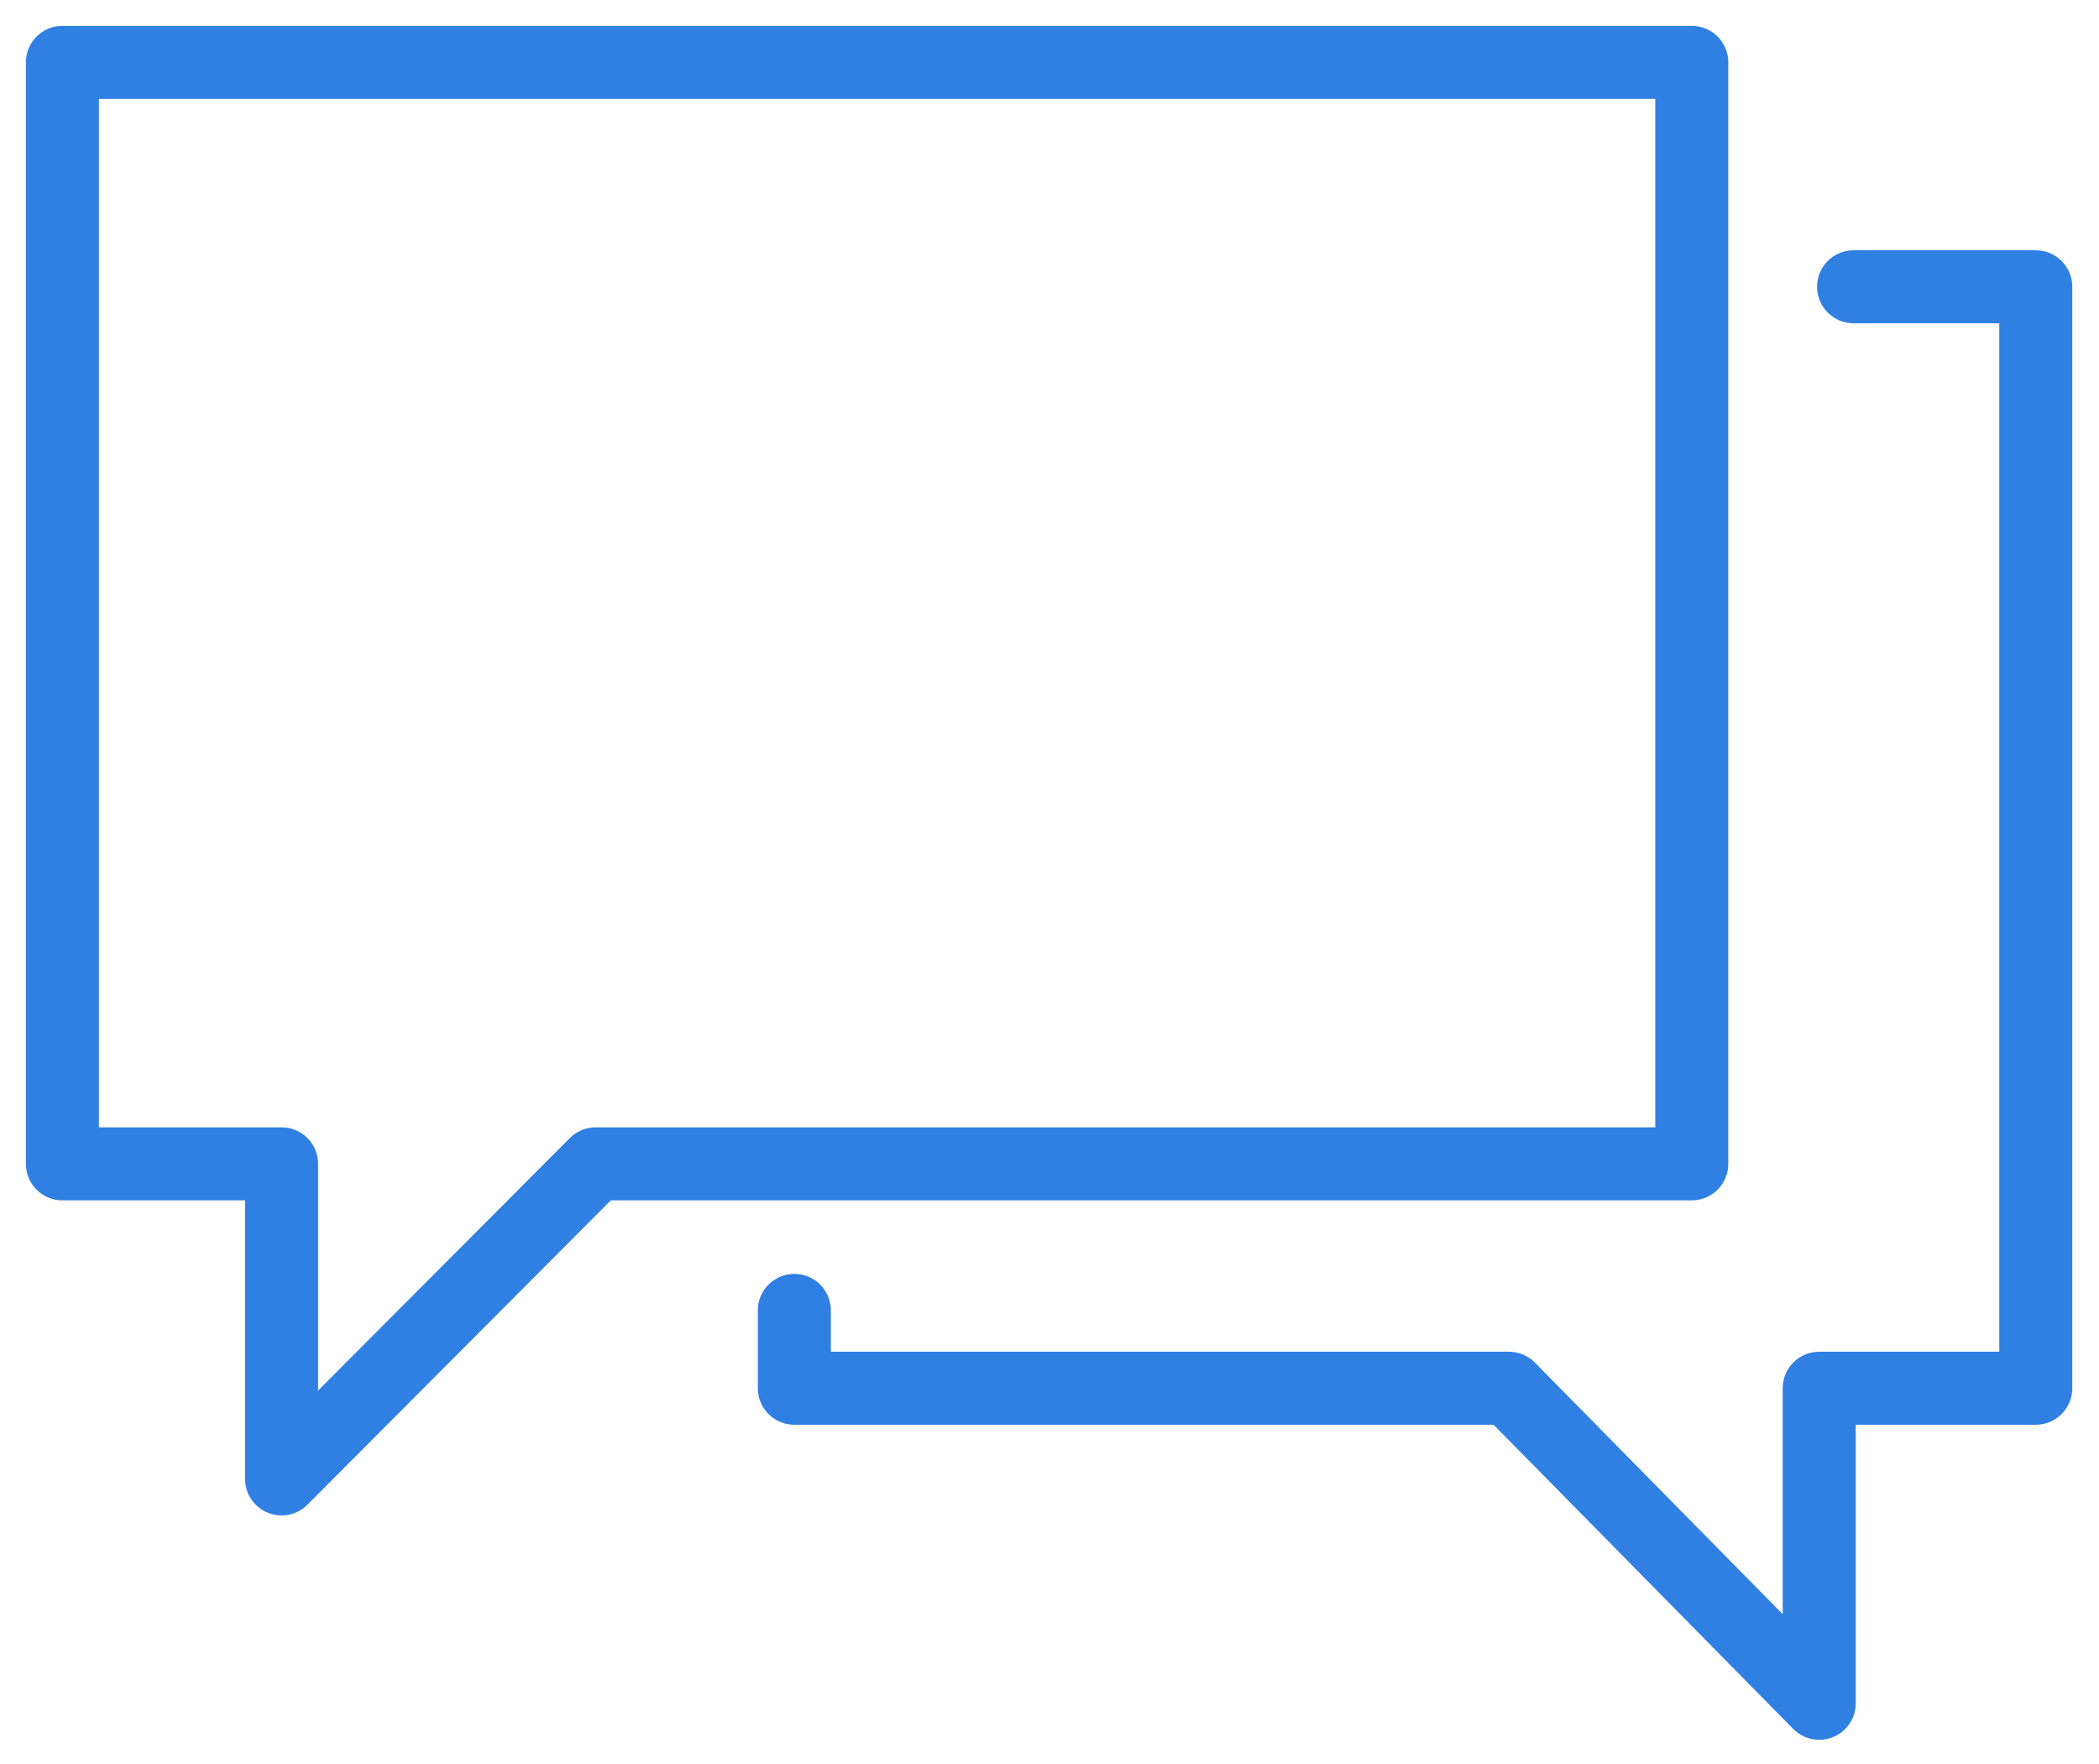
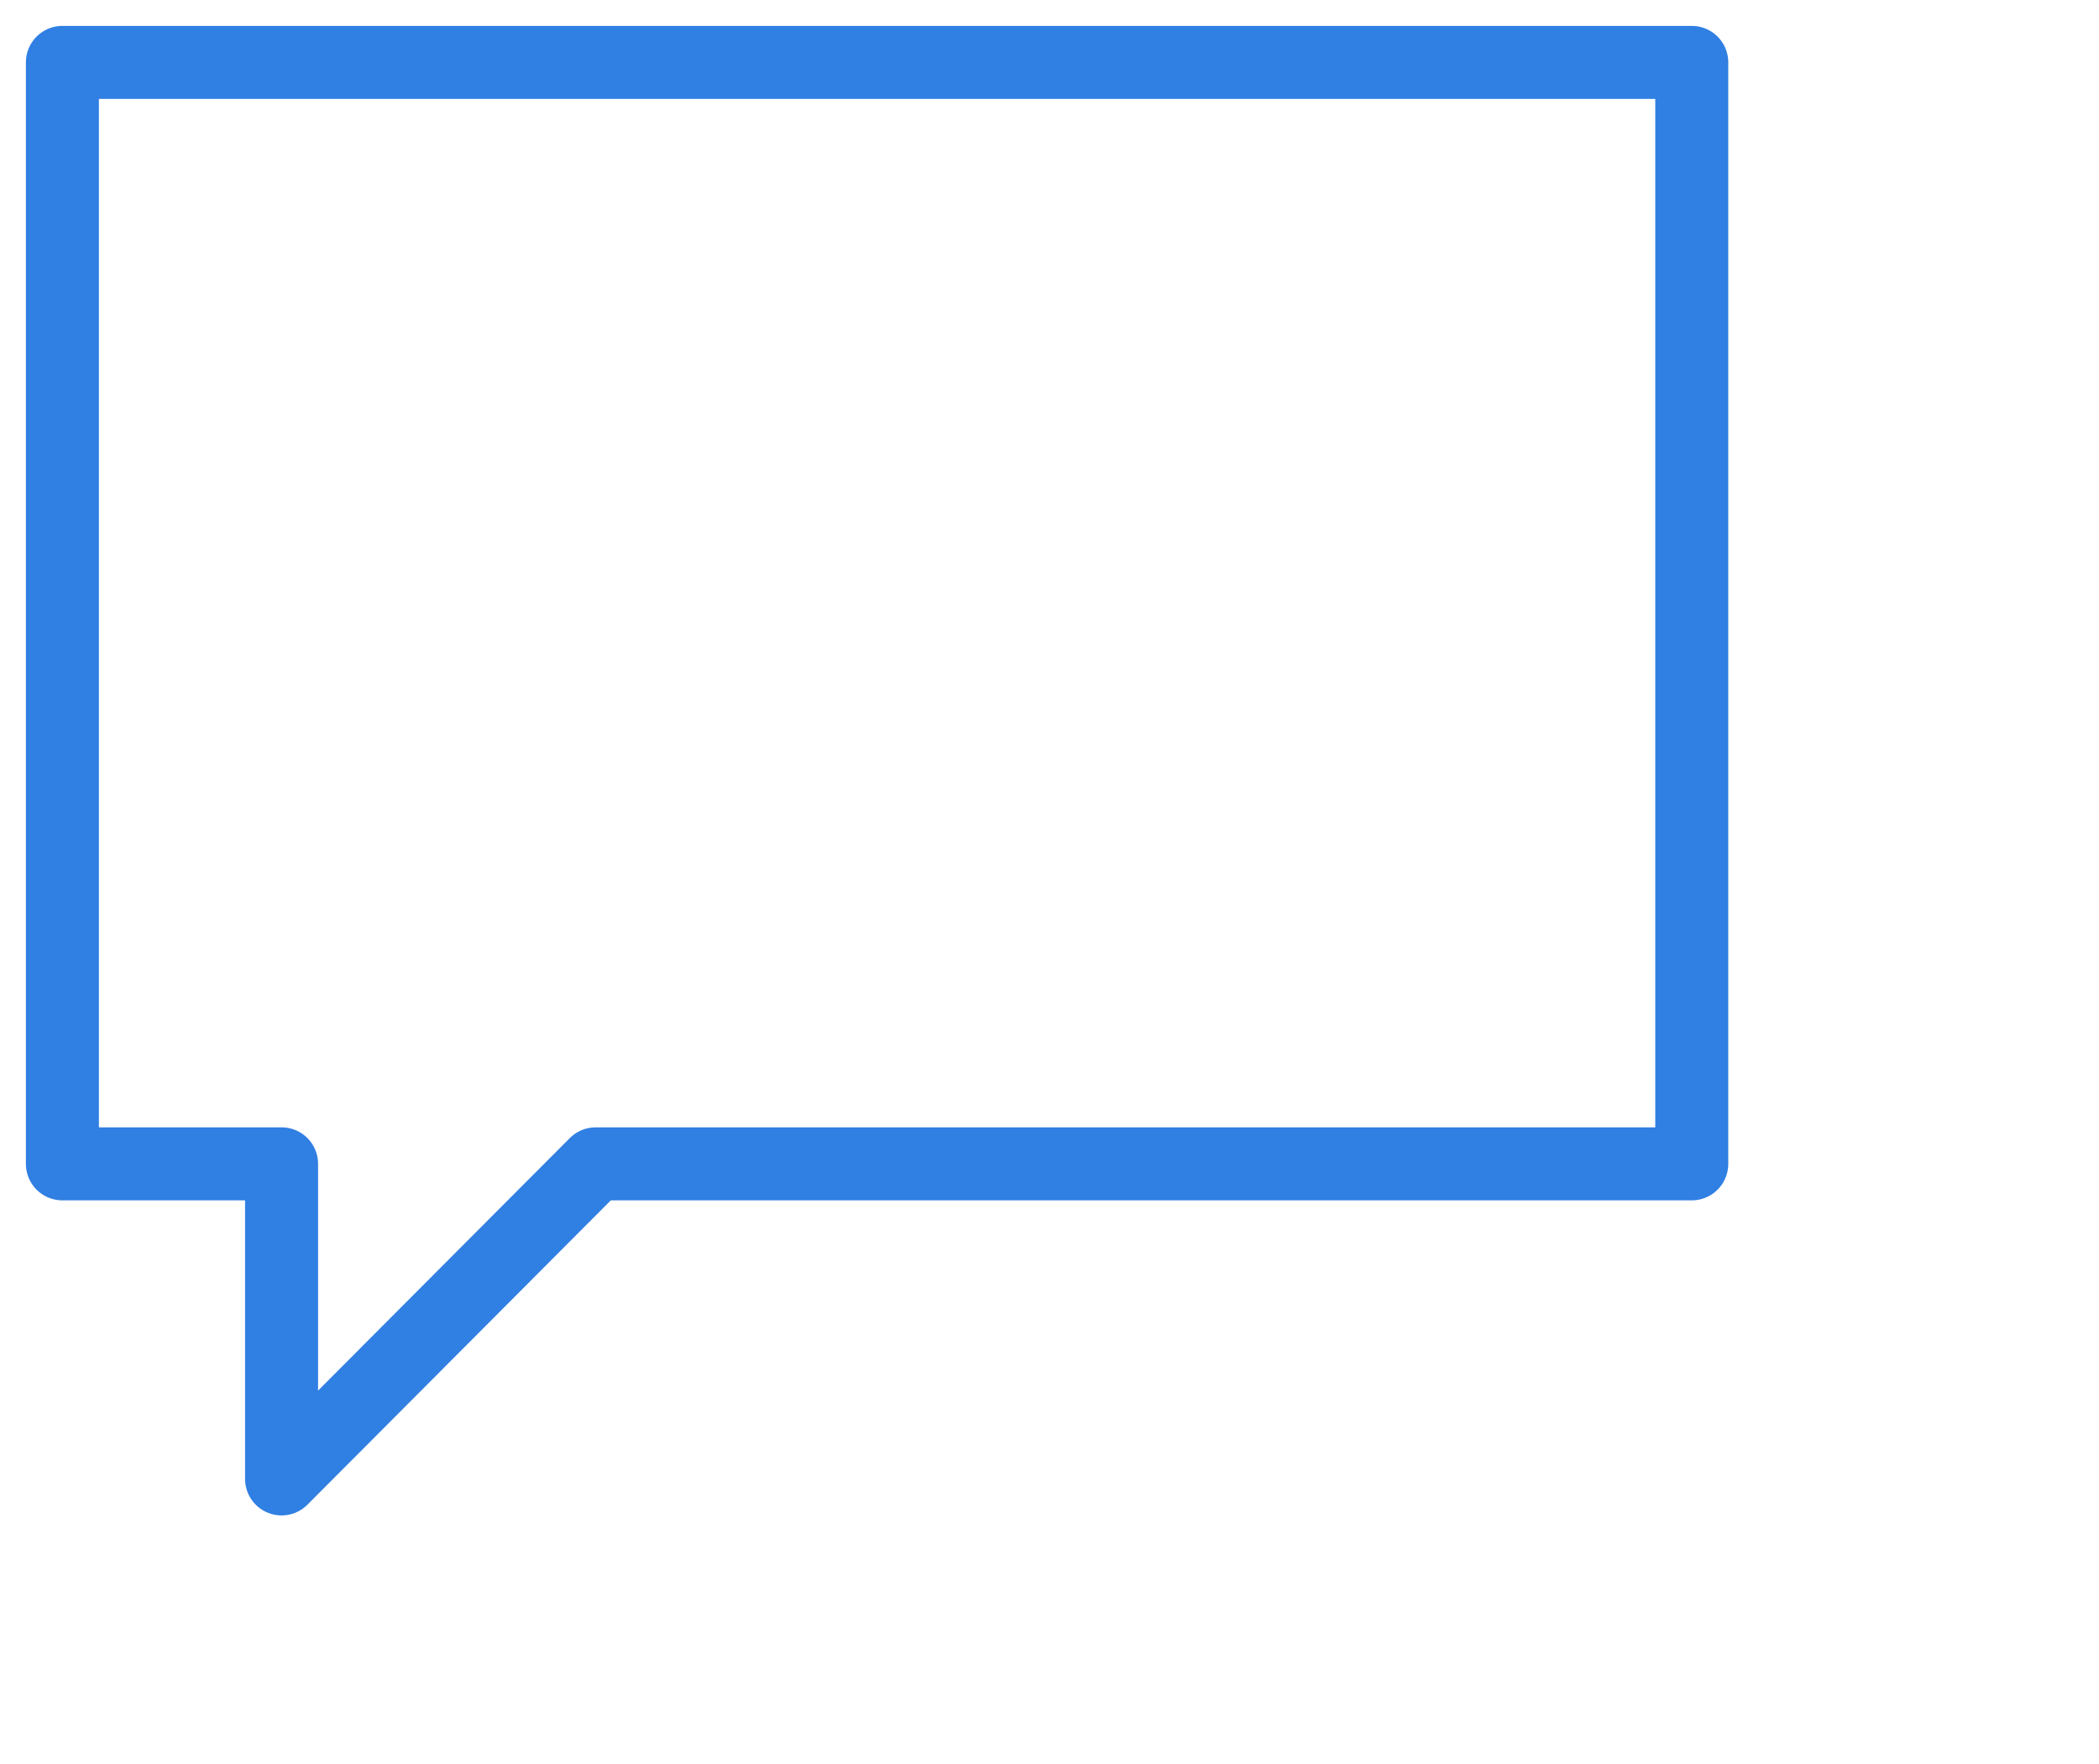
<svg xmlns="http://www.w3.org/2000/svg" width="69px" height="58px" viewBox="0 0 69 58" version="1.1">
  <title>5CF53724-C059-4DDF-91FE-1CF3951DAD47</title>
  <desc>Created with sketchtool.</desc>
  <defs />
  <g id="Page-1" stroke="none" stroke-width="1" fill="none" fill-rule="evenodd" stroke-linecap="round" stroke-linejoin="round">
    <g id="Desktop" transform="translate(-940, -4912)" stroke="#307FE2" stroke-width="2.4">
      <g id="Group-5" transform="translate(942, 4914)">
        <polygon id="Stroke-1" points="53.613 0.051 0.051 0.051 0.051 36.259 7.256 36.259 7.256 46.616 17.581 36.259 53.613 36.259" />
-         <polyline id="Stroke-3" points="58.932 7.427 64.921 7.427 64.921 43.635 57.803 43.635 57.803 53.992 47.601 43.635 24.112 43.635 24.112 41.076" />
      </g>
    </g>
  </g>
</svg>